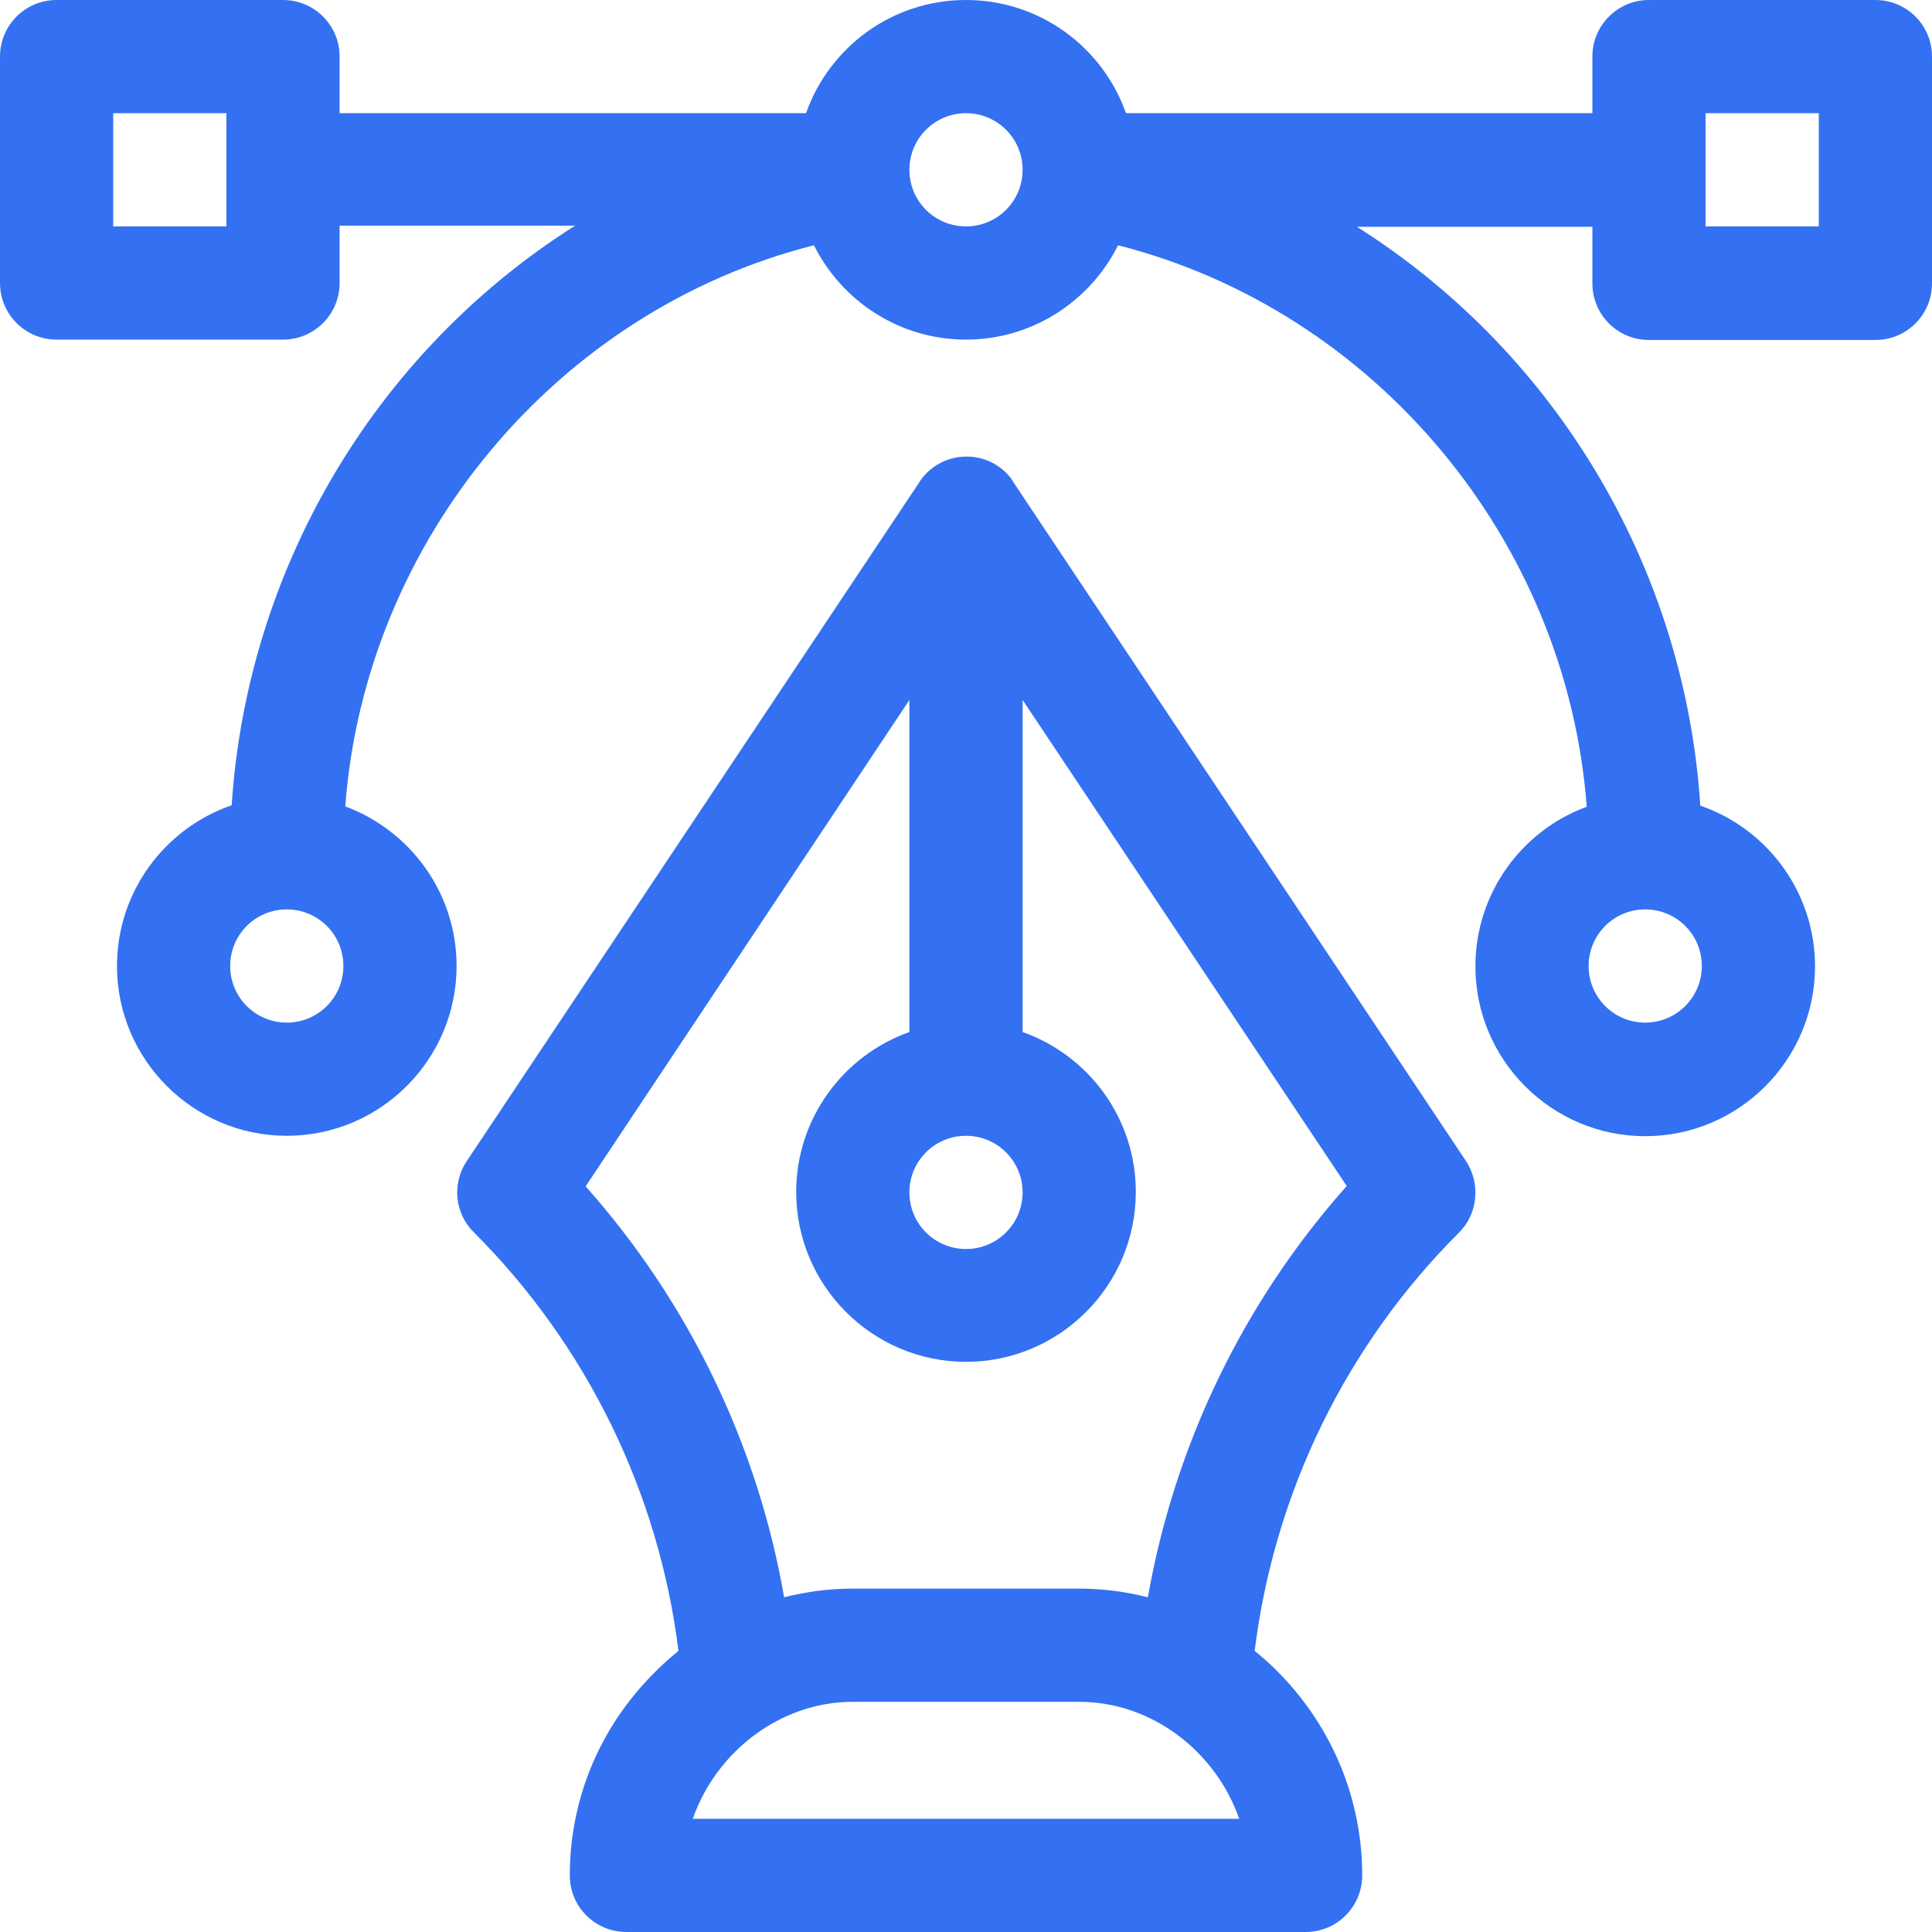
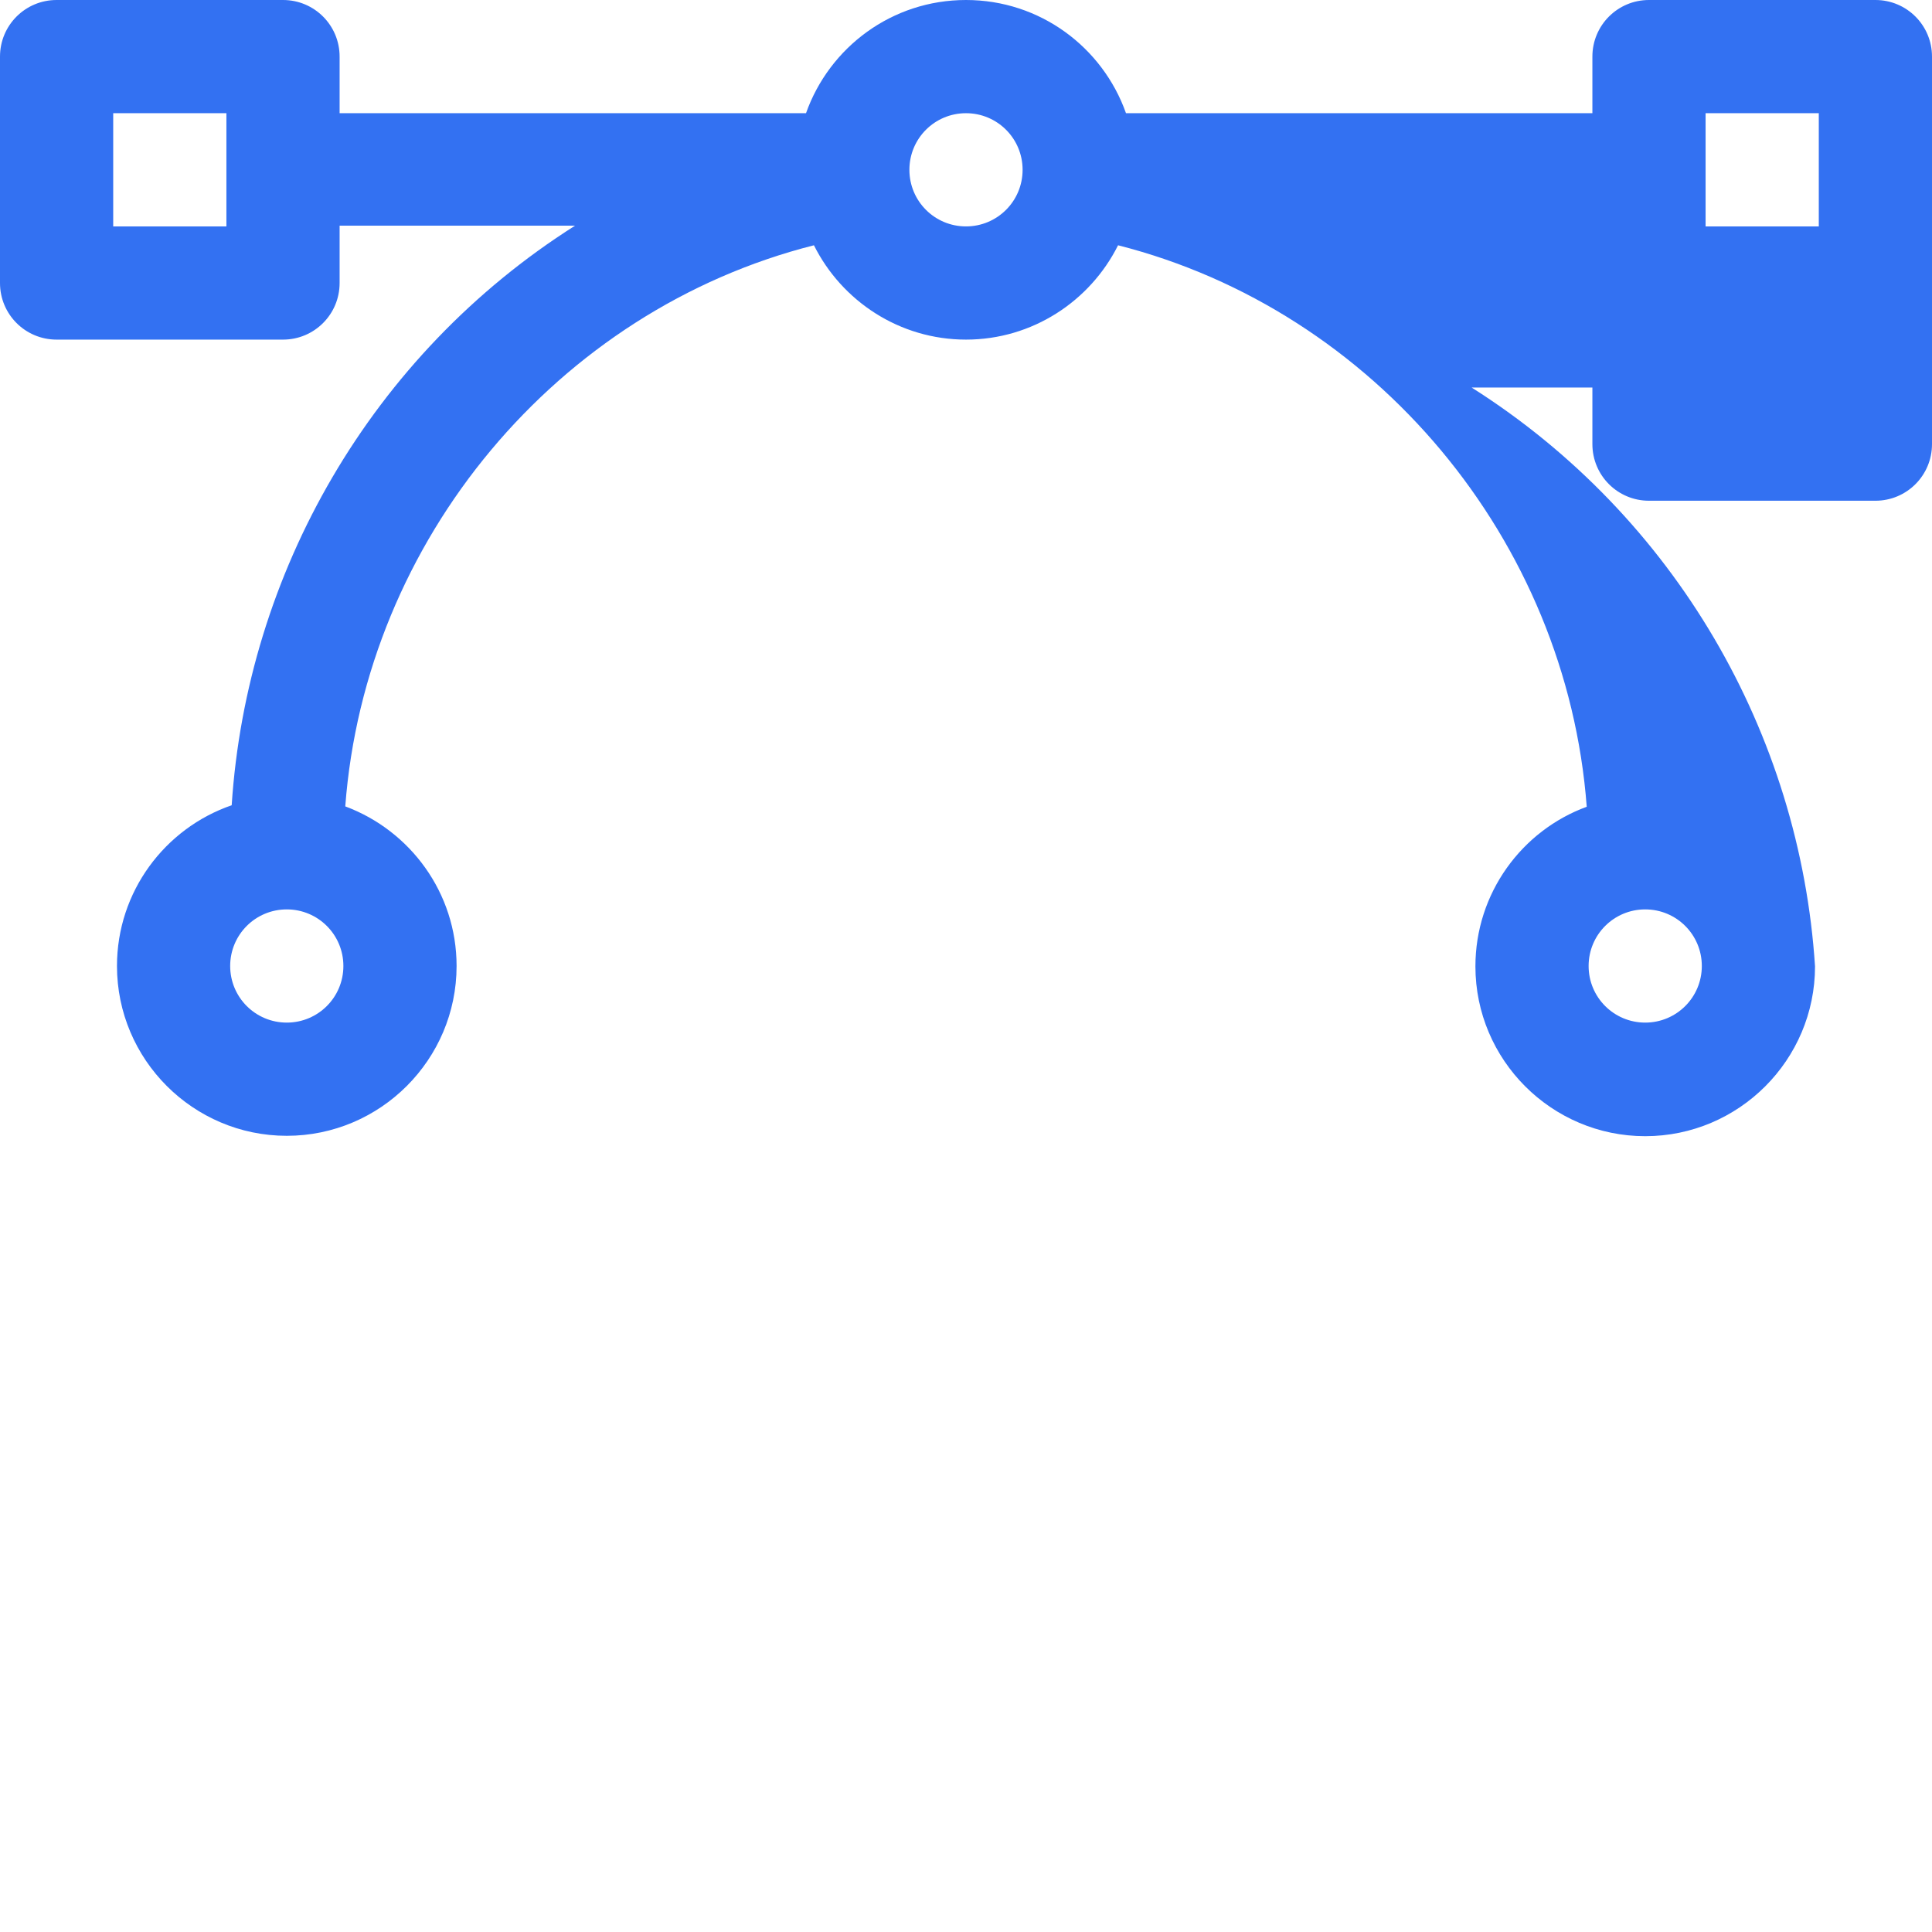
<svg xmlns="http://www.w3.org/2000/svg" version="1.1" id="Capa_1" x="0px" y="0px" viewBox="0 0 512 512" style="enable-background:new 0 0 512 512;" xml:space="preserve">
  <style type="text/css">
	.st0{fill:#3371F2;}
</style>
  <g>
    <g>
-       <path class="st0" d="M497,0h-60c-8.3,0-15,6.7-15,15v15H298.4C292.2,12.5,275.6,0,256,0s-36.2,12.5-42.4,30H90V15    c0-8.3-6.7-15-15-15H15C6.7,0,0,6.7,0,15v60c0,8.3,6.7,15,15,15h60c8.3,0,15-6.7,15-15V59.8h62.4c-54.1,34.3-87,92.2-91,153.6    C43.7,219.5,31,236.3,31,256c0,24.8,20.2,45,45,45s45-20.2,45-45c0-19.4-12.3-35.9-29.5-42.3C96.8,143.1,147.7,82.2,215.7,65    c7.4,14.8,22.7,25,40.3,25s32.9-10.2,40.3-25c68,17.3,118.9,78.1,124.2,148.8c-17.2,6.3-29.5,22.9-29.5,42.3c0,24.8,20.2,45,45,45    s45-20.2,45-45c0-19.7-12.7-36.5-30.4-42.6c-4-61.6-37-119.2-91-153.4H422v15c0,8.3,6.7,15,15,15h60c8.3,0,15-6.7,15-15V15    C512,6.7,505.3,0,497,0z M60,60H30V30h30V60z M76,271c-8.3,0-15-6.7-15-15s6.7-15,15-15s15,6.7,15,15S84.3,271,76,271z M256,60    c-8.3,0-15-6.7-15-15s6.7-15,15-15s15,6.7,15,15S264.3,60,256,60z M436,241c8.3,0,15,6.7,15,15s-6.7,15-15,15s-15-6.7-15-15    S427.7,241,436,241z M482,60h-30V30h30V60z" />
+       <path class="st0" d="M497,0h-60c-8.3,0-15,6.7-15,15v15H298.4C292.2,12.5,275.6,0,256,0s-36.2,12.5-42.4,30H90V15    c0-8.3-6.7-15-15-15H15C6.7,0,0,6.7,0,15v60c0,8.3,6.7,15,15,15h60c8.3,0,15-6.7,15-15V59.8h62.4c-54.1,34.3-87,92.2-91,153.6    C43.7,219.5,31,236.3,31,256c0,24.8,20.2,45,45,45s45-20.2,45-45c0-19.4-12.3-35.9-29.5-42.3C96.8,143.1,147.7,82.2,215.7,65    c7.4,14.8,22.7,25,40.3,25s32.9-10.2,40.3-25c68,17.3,118.9,78.1,124.2,148.8c-17.2,6.3-29.5,22.9-29.5,42.3c0,24.8,20.2,45,45,45    s45-20.2,45-45c-4-61.6-37-119.2-91-153.4H422v15c0,8.3,6.7,15,15,15h60c8.3,0,15-6.7,15-15V15    C512,6.7,505.3,0,497,0z M60,60H30V30h30V60z M76,271c-8.3,0-15-6.7-15-15s6.7-15,15-15s15,6.7,15,15S84.3,271,76,271z M256,60    c-8.3,0-15-6.7-15-15s6.7-15,15-15s15,6.7,15,15S264.3,60,256,60z M436,241c8.3,0,15,6.7,15,15s-6.7,15-15,15s-15-6.7-15-15    S427.7,241,436,241z M482,60h-30V30h30V60z" />
    </g>
  </g>
  <g>
    <g>
-       <path class="st0" d="M388.5,307.7l-120-180c0,0,0,0,0,0c0-0.1-0.1-0.1-0.1-0.2c-0.2-0.3-0.4-0.6-0.6-0.9c-6.3-7.9-18.4-7.3-24,0.9    c0,0.1-0.1,0.1-0.1,0.2c0,0,0,0,0,0l-120,180c-4,5.9-3.2,13.9,1.9,18.9c29.9,29.9,49,69,54.2,110.9c-2.3,1.9-4.6,3.9-6.7,6.1    C158.8,458,151,477,151,497c0,8.3,6.7,15,15,15h180c8.3,0,15-6.7,15-15c0-20-7.8-39-21.8-53.4c-2.1-2.2-4.4-4.2-6.7-6.1    c5.2-41.9,24.2-81,54.2-110.9C391.7,321.6,392.4,313.6,388.5,307.7z M256,301c8.3,0,15,6.7,15,15s-6.7,15-15,15s-15-6.7-15-15    S247.7,301,256,301z M183.6,482c6.2-17.8,23.2-31,42.4-31h60c19.3,0,36.2,13.2,42.4,31H183.6z M304.2,423.3    c-5.9-1.5-12-2.3-18.2-2.3h-60c-6.2,0-12.3,0.8-18.2,2.3c-7-40.4-25.3-78.2-52.6-108.9L241,185.5v88c-17.5,6.2-30,22.9-30,42.4    c0,24.8,20.2,45,45,45s45-20.2,45-45c0-19.6-12.5-36.2-30-42.4v-88l85.9,128.8C329.5,345.1,311.3,382.9,304.2,423.3z" />
-     </g>
+       </g>
  </g>
</svg>